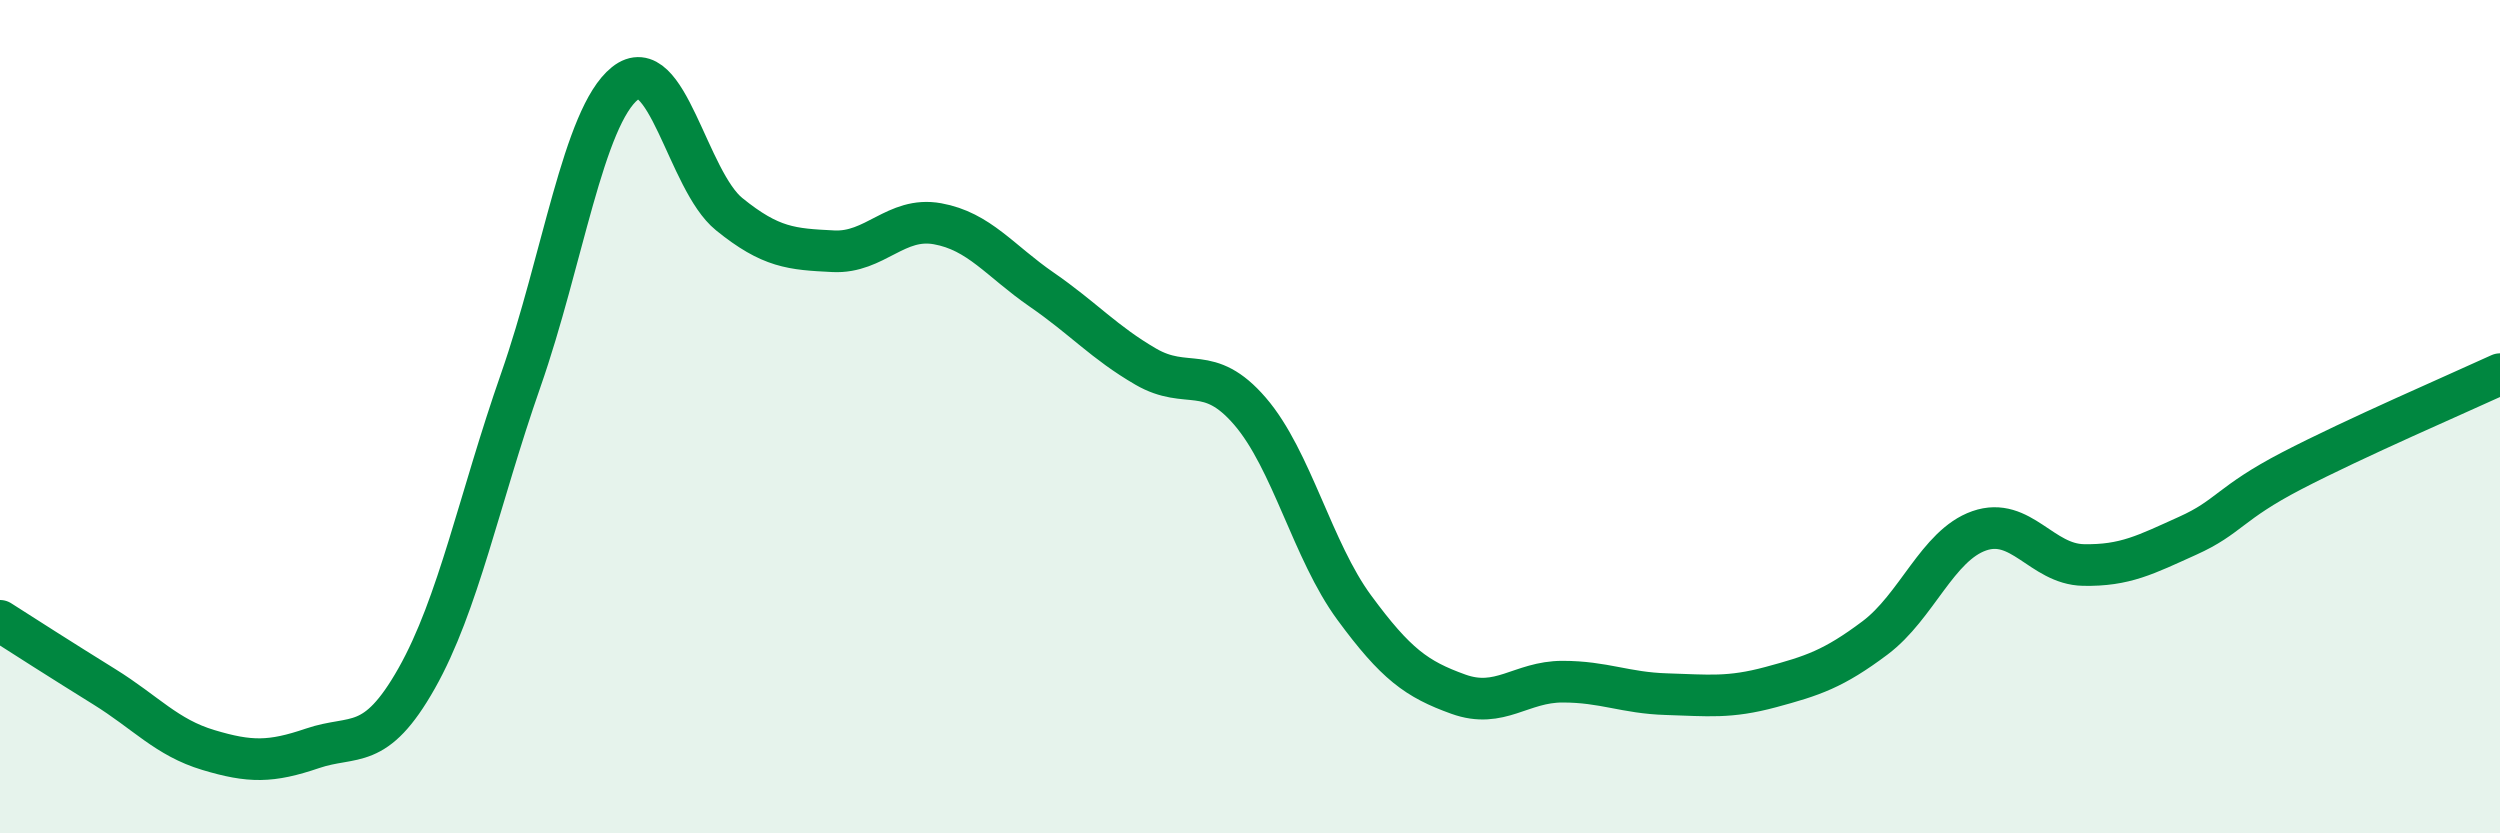
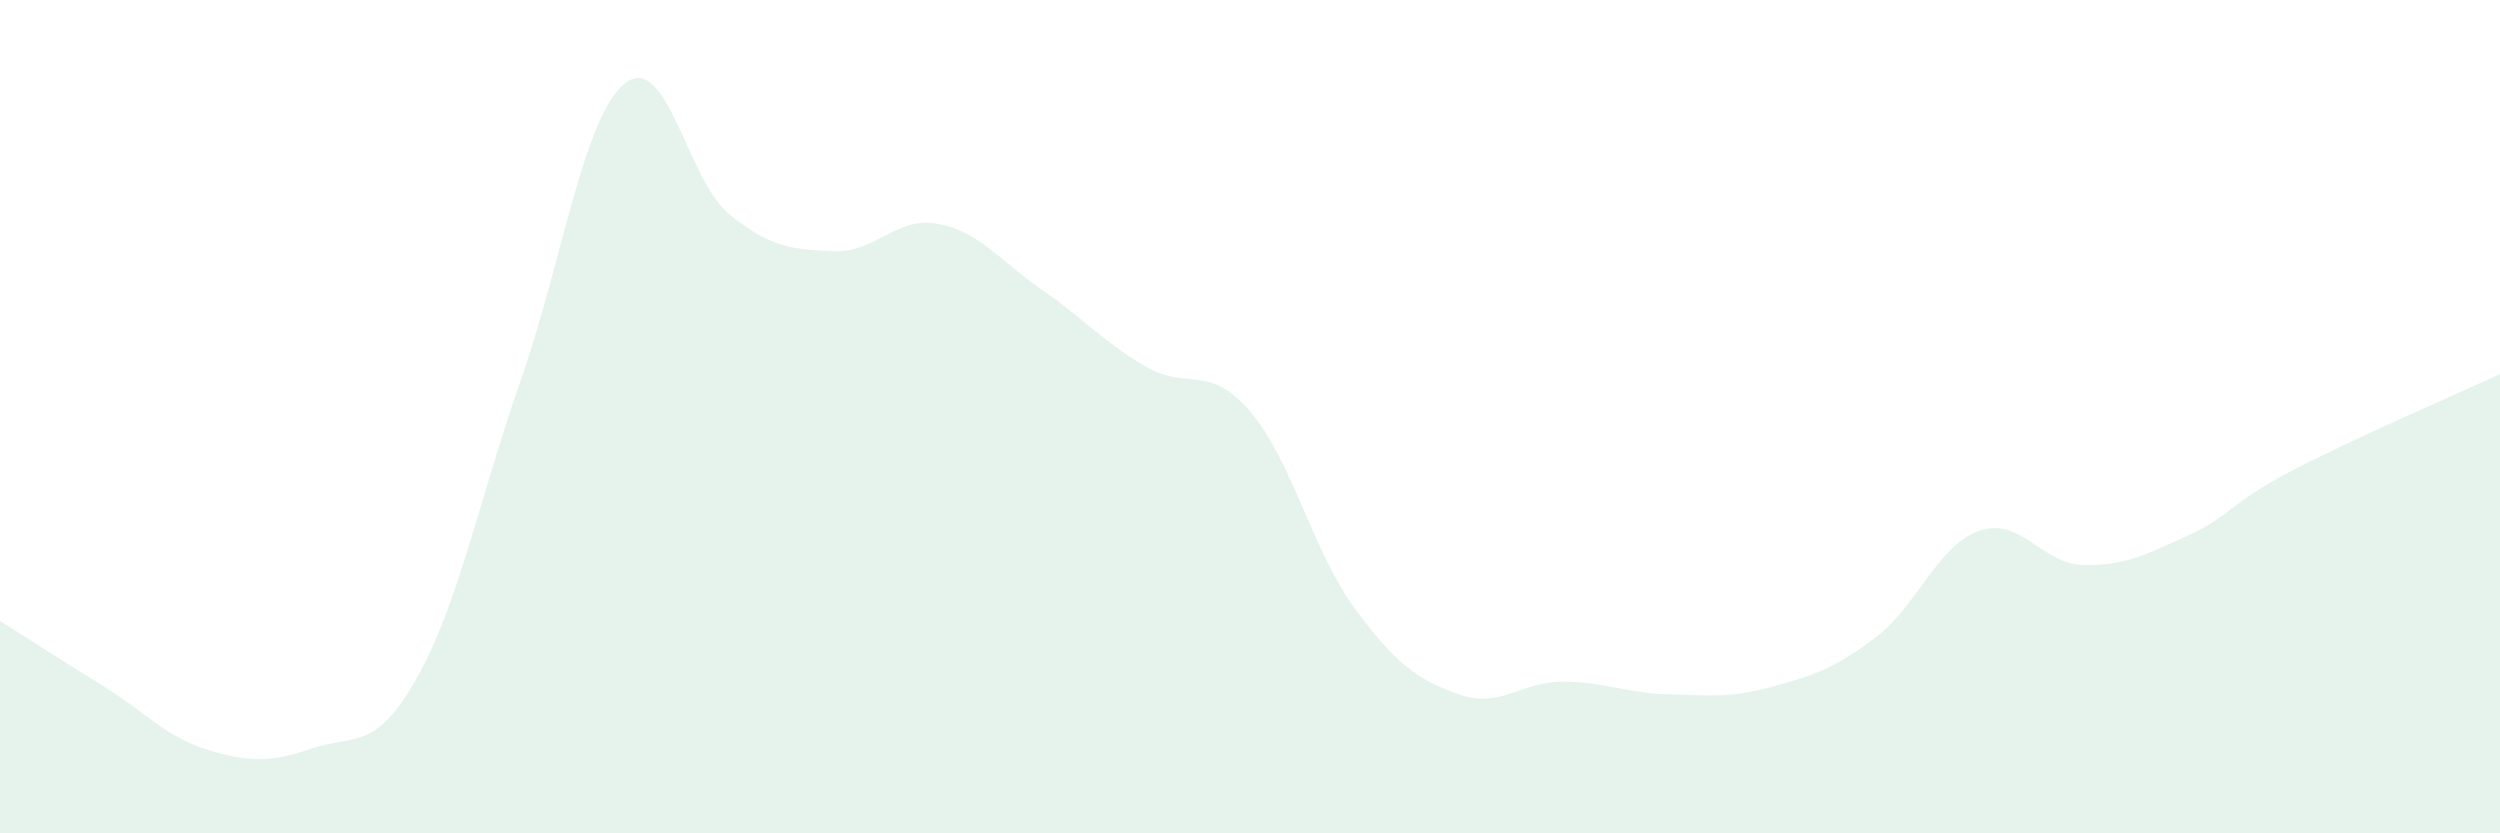
<svg xmlns="http://www.w3.org/2000/svg" width="60" height="20" viewBox="0 0 60 20">
  <path d="M 0,14.9 C 0.5,15.22 1.5,15.86 2.5,16.48 C 3.5,17.1 4,17.7 5,18 C 6,18.3 6.5,18.3 7.5,17.96 C 8.5,17.62 9,18.05 10,16.28 C 11,14.51 11.5,11.98 12.5,9.12 C 13.5,6.26 14,2.8 15,2 C 16,1.2 16.5,4.33 17.5,5.14 C 18.5,5.95 19,5.98 20,6.03 C 21,6.08 21.5,5.19 22.5,5.37 C 23.5,5.55 24,6.26 25,6.95 C 26,7.64 26.5,8.22 27.5,8.8 C 28.5,9.38 29,8.71 30,9.87 C 31,11.03 31.5,13.22 32.5,14.58 C 33.5,15.94 34,16.3 35,16.66 C 36,17.02 36.5,16.36 37.5,16.36 C 38.5,16.36 39,16.63 40,16.66 C 41,16.69 41.5,16.76 42.5,16.49 C 43.5,16.22 44,16.06 45,15.31 C 46,14.56 46.5,13.09 47.5,12.74 C 48.5,12.39 49,13.54 50,13.56 C 51,13.58 51.5,13.31 52.5,12.86 C 53.5,12.41 53.5,12.08 55,11.3 C 56.5,10.52 59,9.44 60,8.98L60 20L0 20Z" fill="#008740" opacity="0.1" stroke-linecap="round" stroke-linejoin="round" />
-   <path d="M 0,14.9 C 0.5,15.22 1.5,15.86 2.5,16.48 C 3.5,17.1 4,17.7 5,18 C 6,18.3 6.5,18.3 7.5,17.96 C 8.5,17.62 9,18.05 10,16.28 C 11,14.51 11.5,11.98 12.5,9.12 C 13.5,6.26 14,2.8 15,2 C 16,1.2 16.5,4.33 17.5,5.14 C 18.5,5.95 19,5.98 20,6.03 C 21,6.08 21.5,5.19 22.5,5.37 C 23.5,5.55 24,6.26 25,6.95 C 26,7.64 26.5,8.22 27.5,8.8 C 28.5,9.38 29,8.71 30,9.87 C 31,11.03 31.5,13.22 32.5,14.58 C 33.5,15.94 34,16.3 35,16.66 C 36,17.02 36.5,16.36 37.5,16.36 C 38.5,16.36 39,16.63 40,16.66 C 41,16.69 41.5,16.76 42.5,16.49 C 43.5,16.22 44,16.06 45,15.31 C 46,14.56 46.5,13.09 47.5,12.74 C 48.5,12.39 49,13.54 50,13.56 C 51,13.58 51.5,13.31 52.5,12.86 C 53.5,12.41 53.5,12.08 55,11.3 C 56.5,10.52 59,9.44 60,8.98" stroke="#008740" stroke-width="1" fill="none" stroke-linecap="round" stroke-linejoin="round" />
</svg>